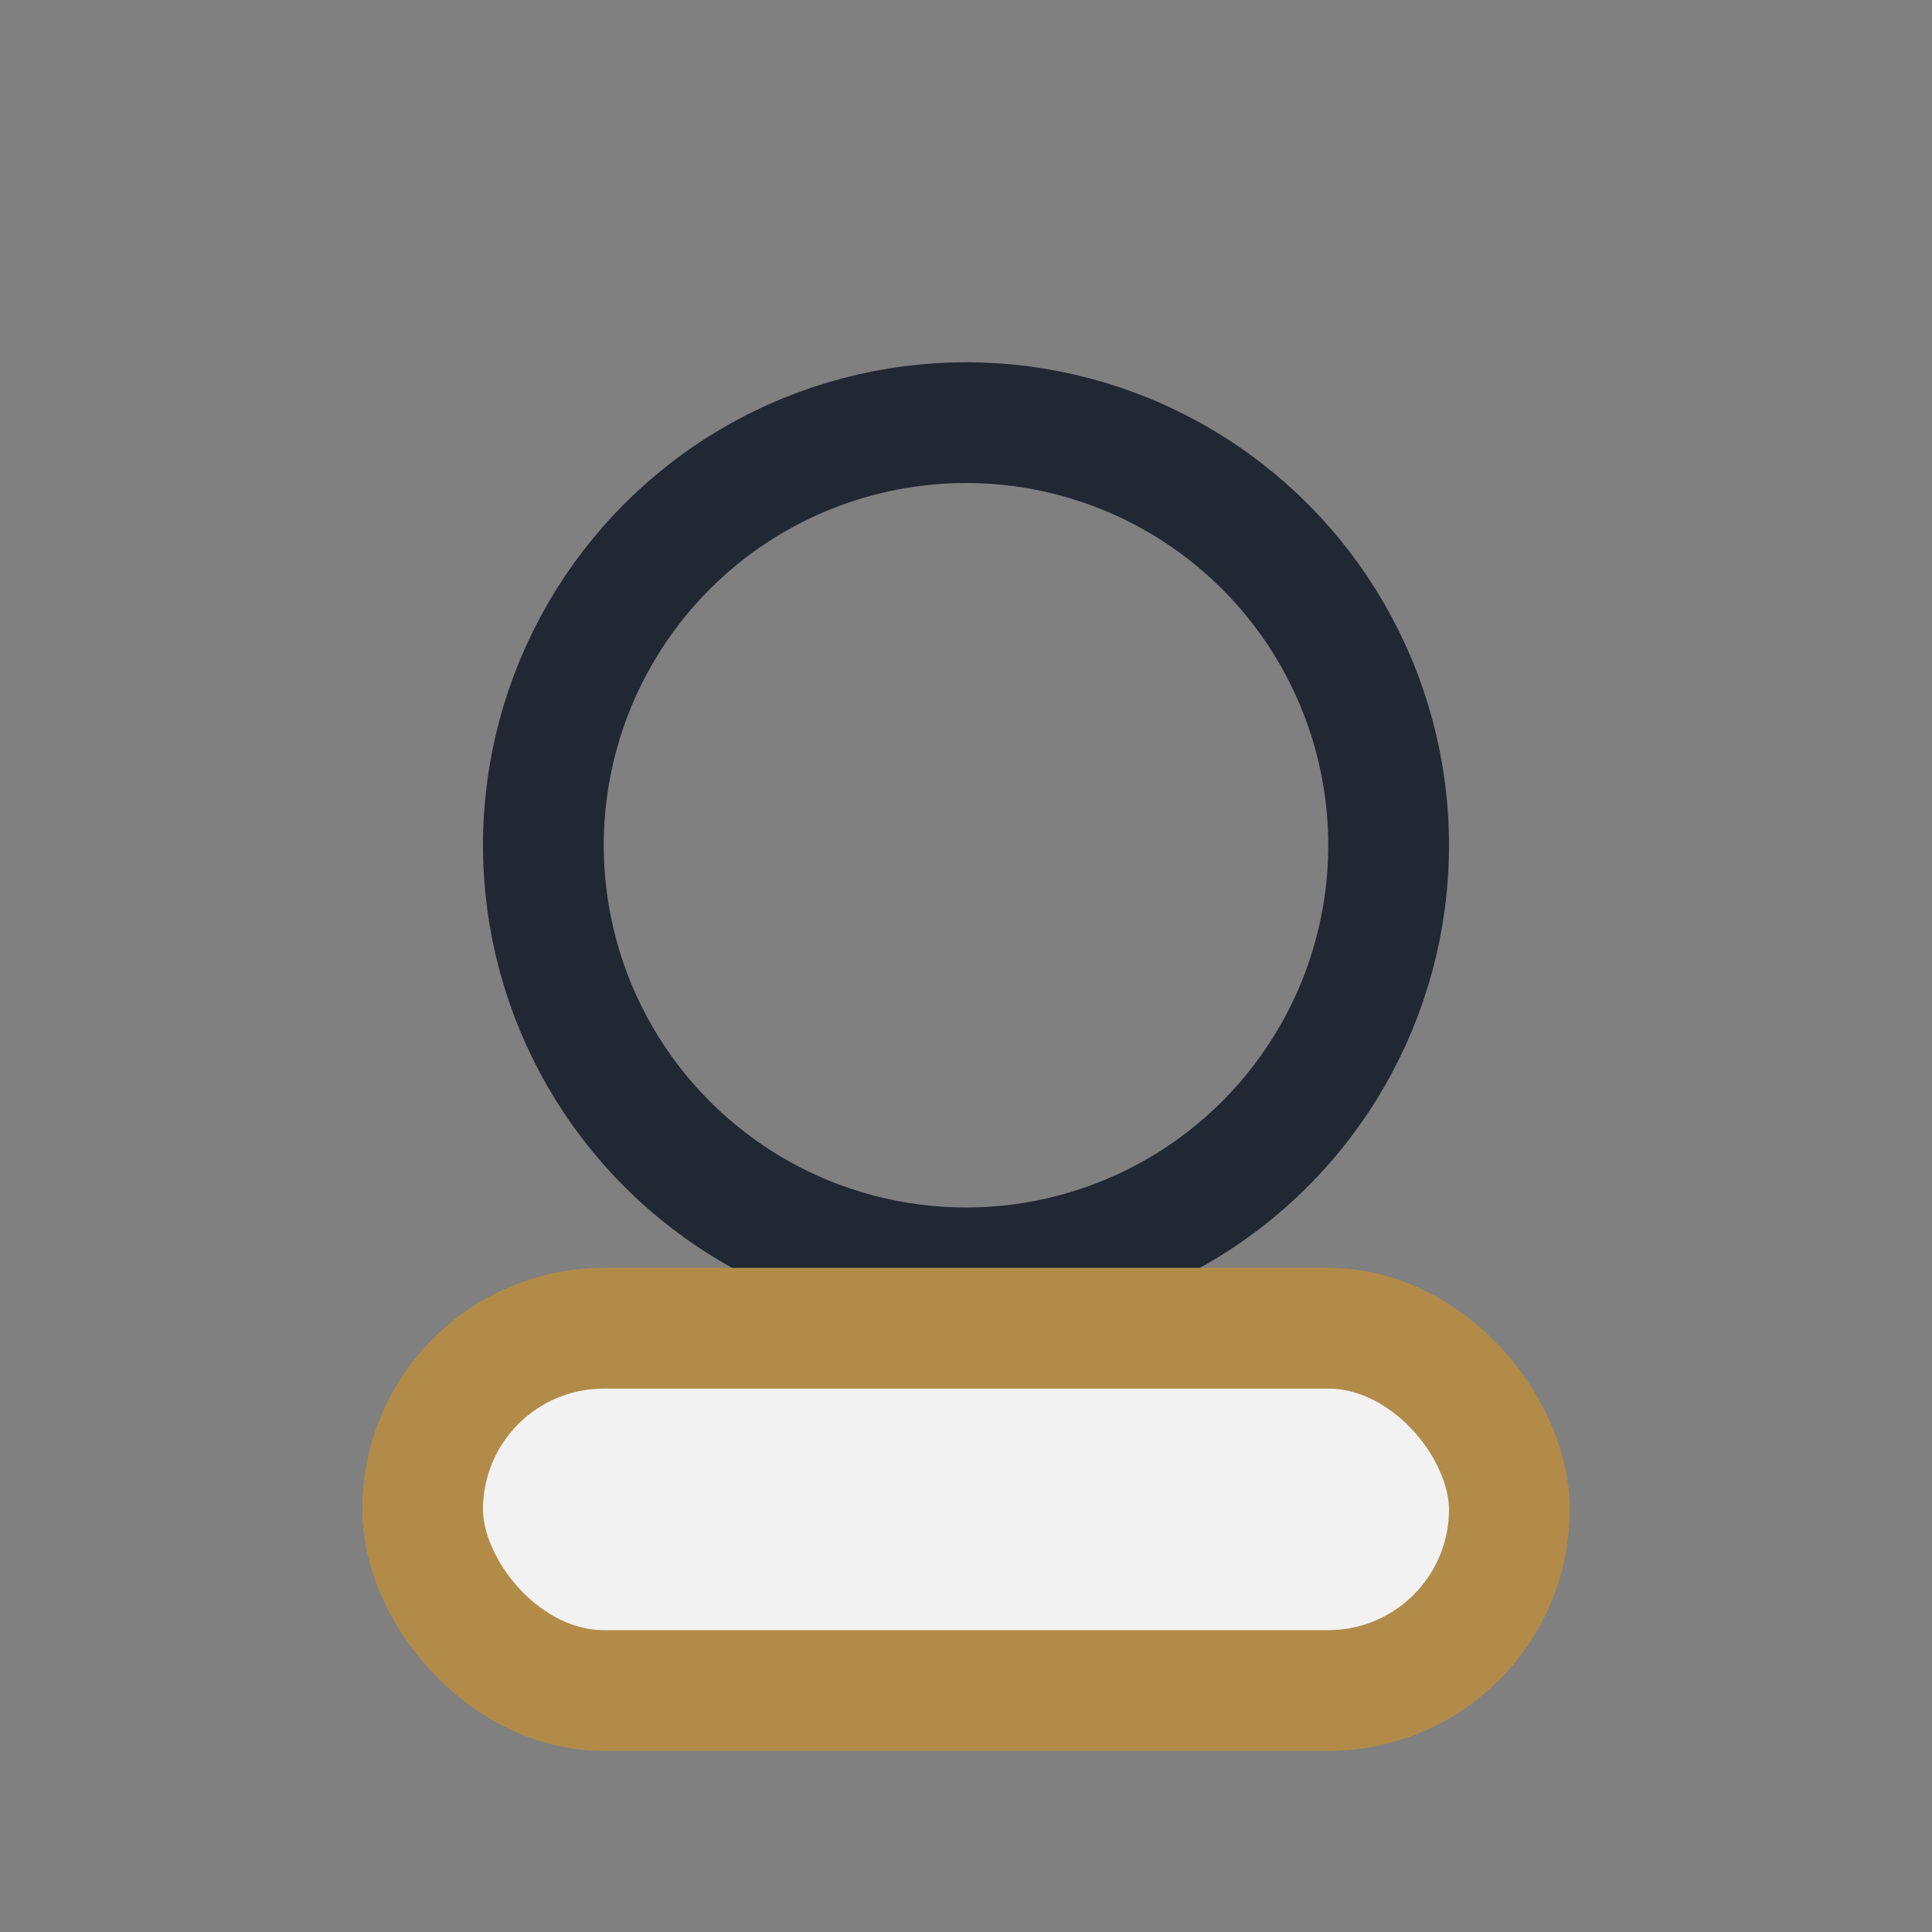
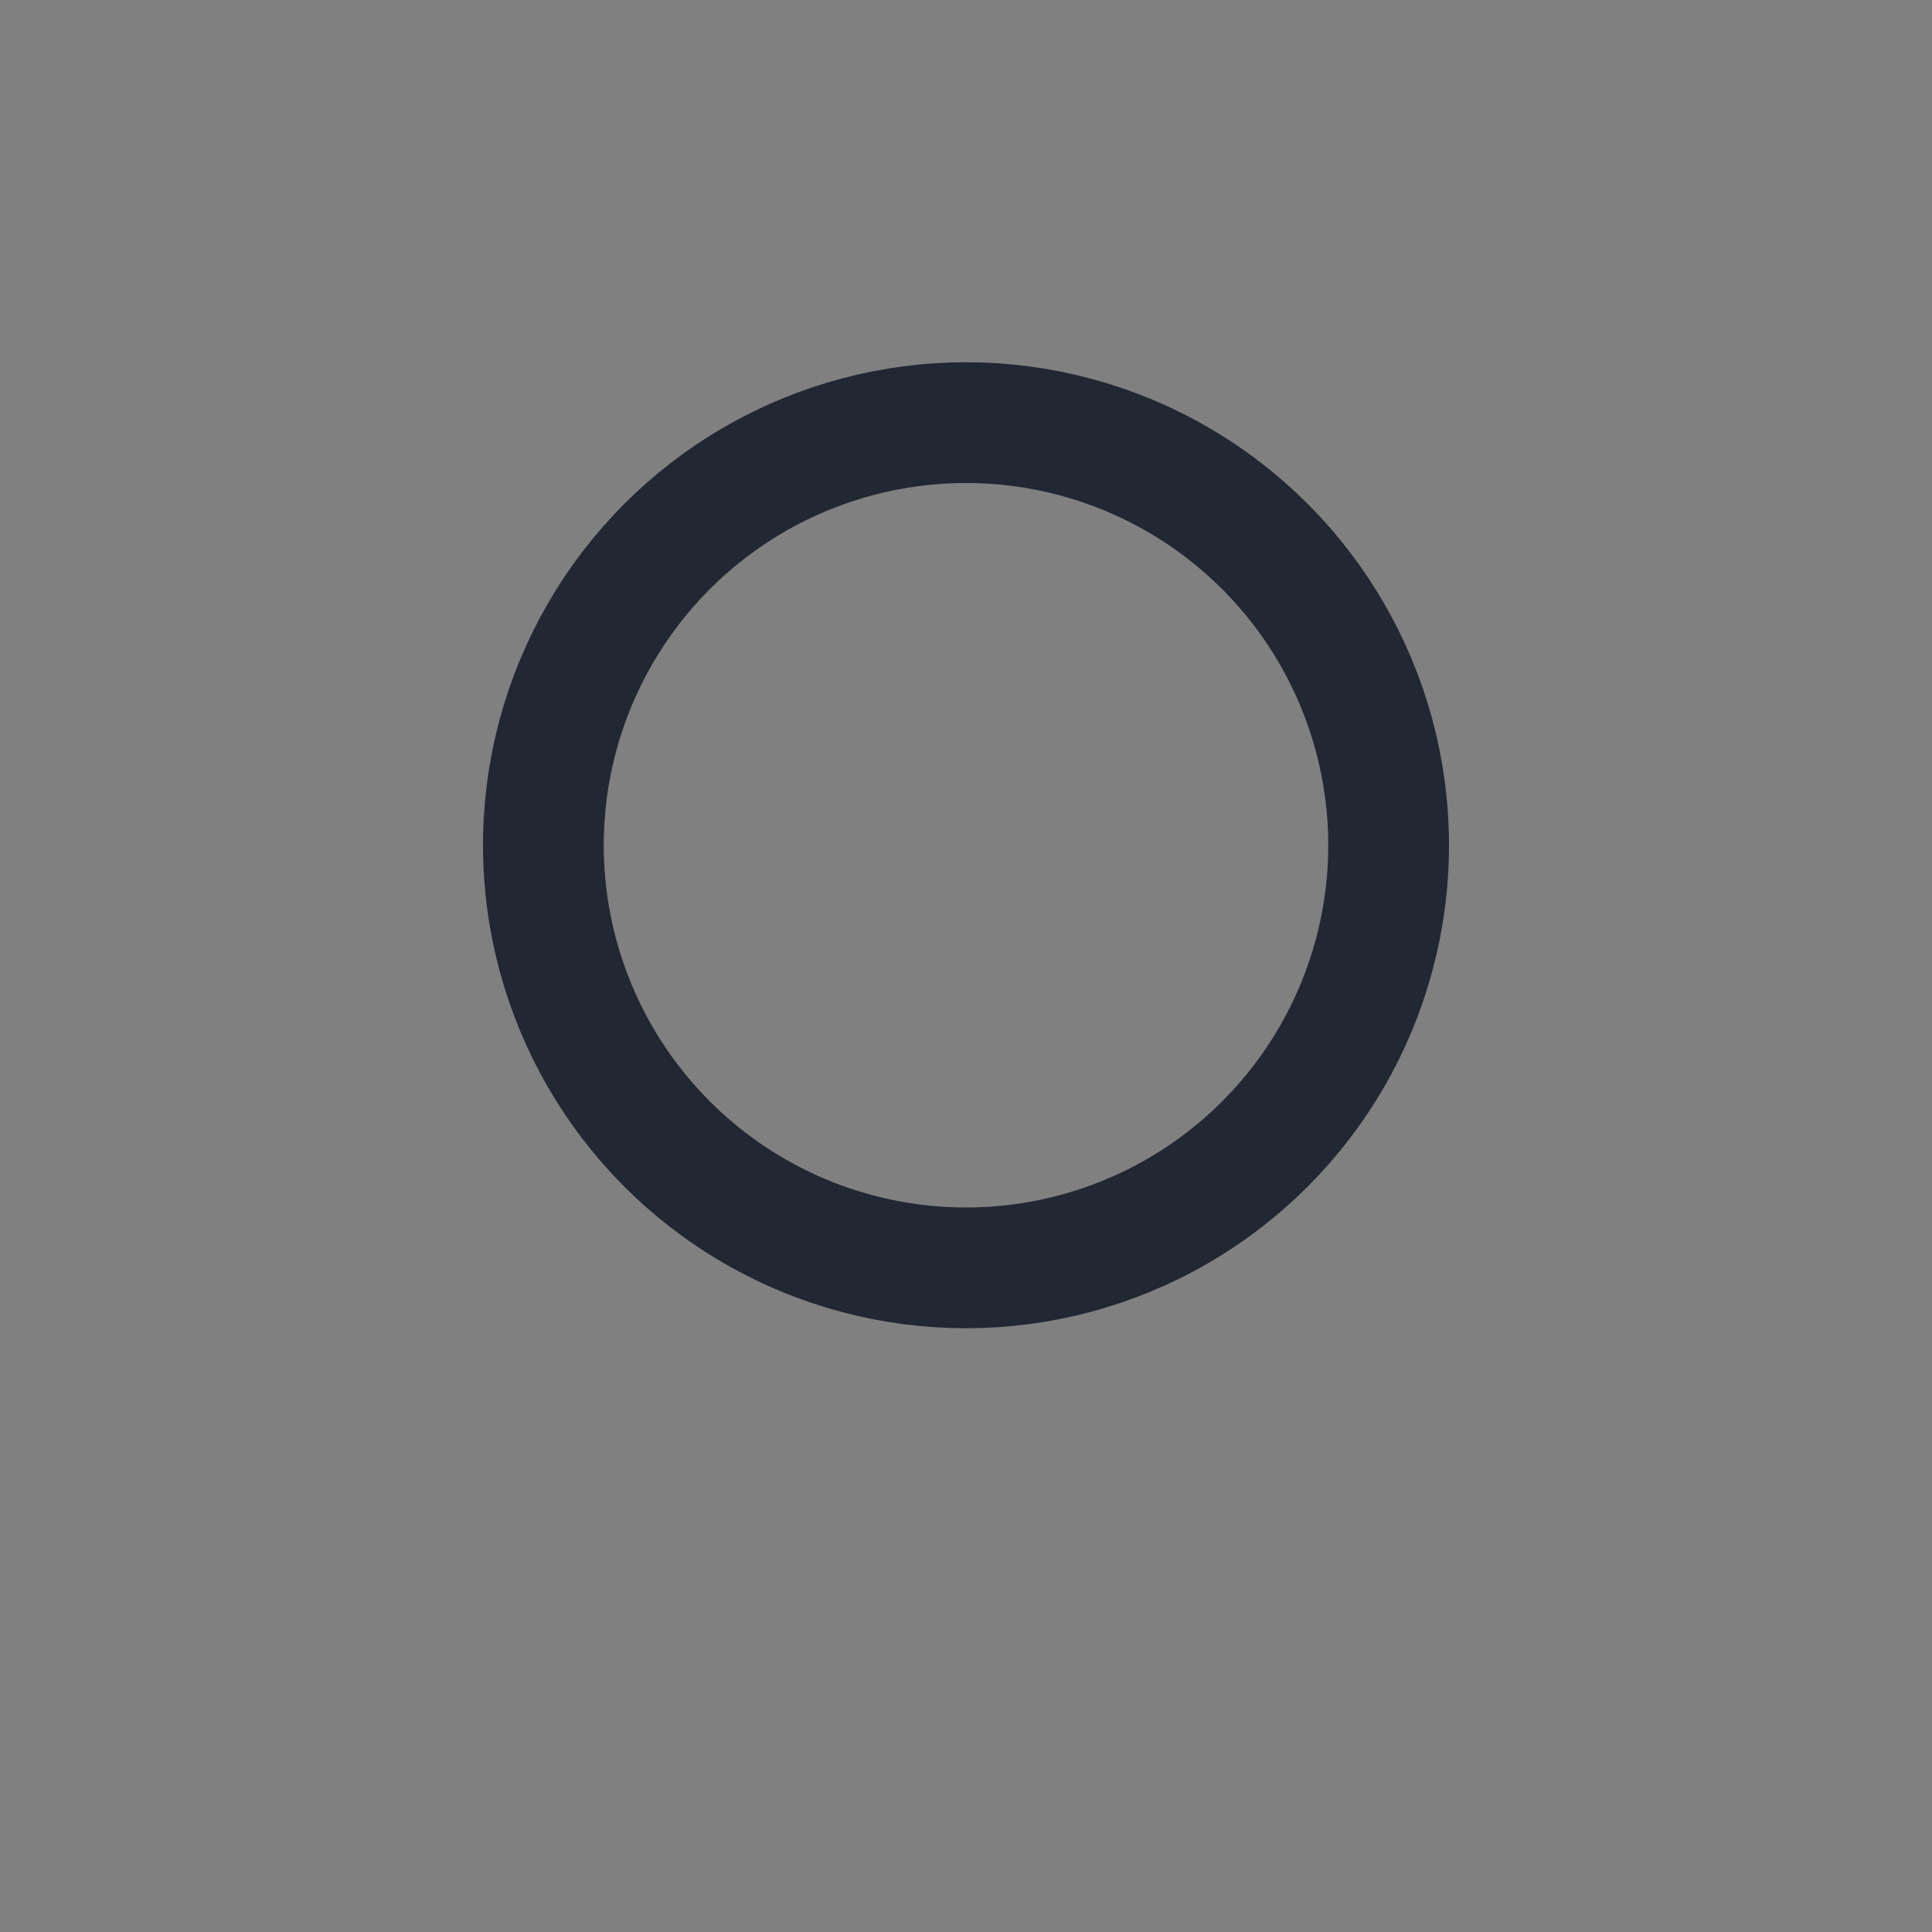
<svg xmlns="http://www.w3.org/2000/svg" width="32" height="32" viewBox="0 0 32 32">
  <rect x="0" y="0" width="32" height="32" fill="#808080" stroke="none" />
  <circle cx="16" cy="14" r="7" fill="none" stroke="#212733" stroke-width="2" />
-   <rect x="7" y="22" width="18" height="6" rx="3" fill="#F2F2F2" stroke="#B28B49" stroke-width="2" />
</svg>